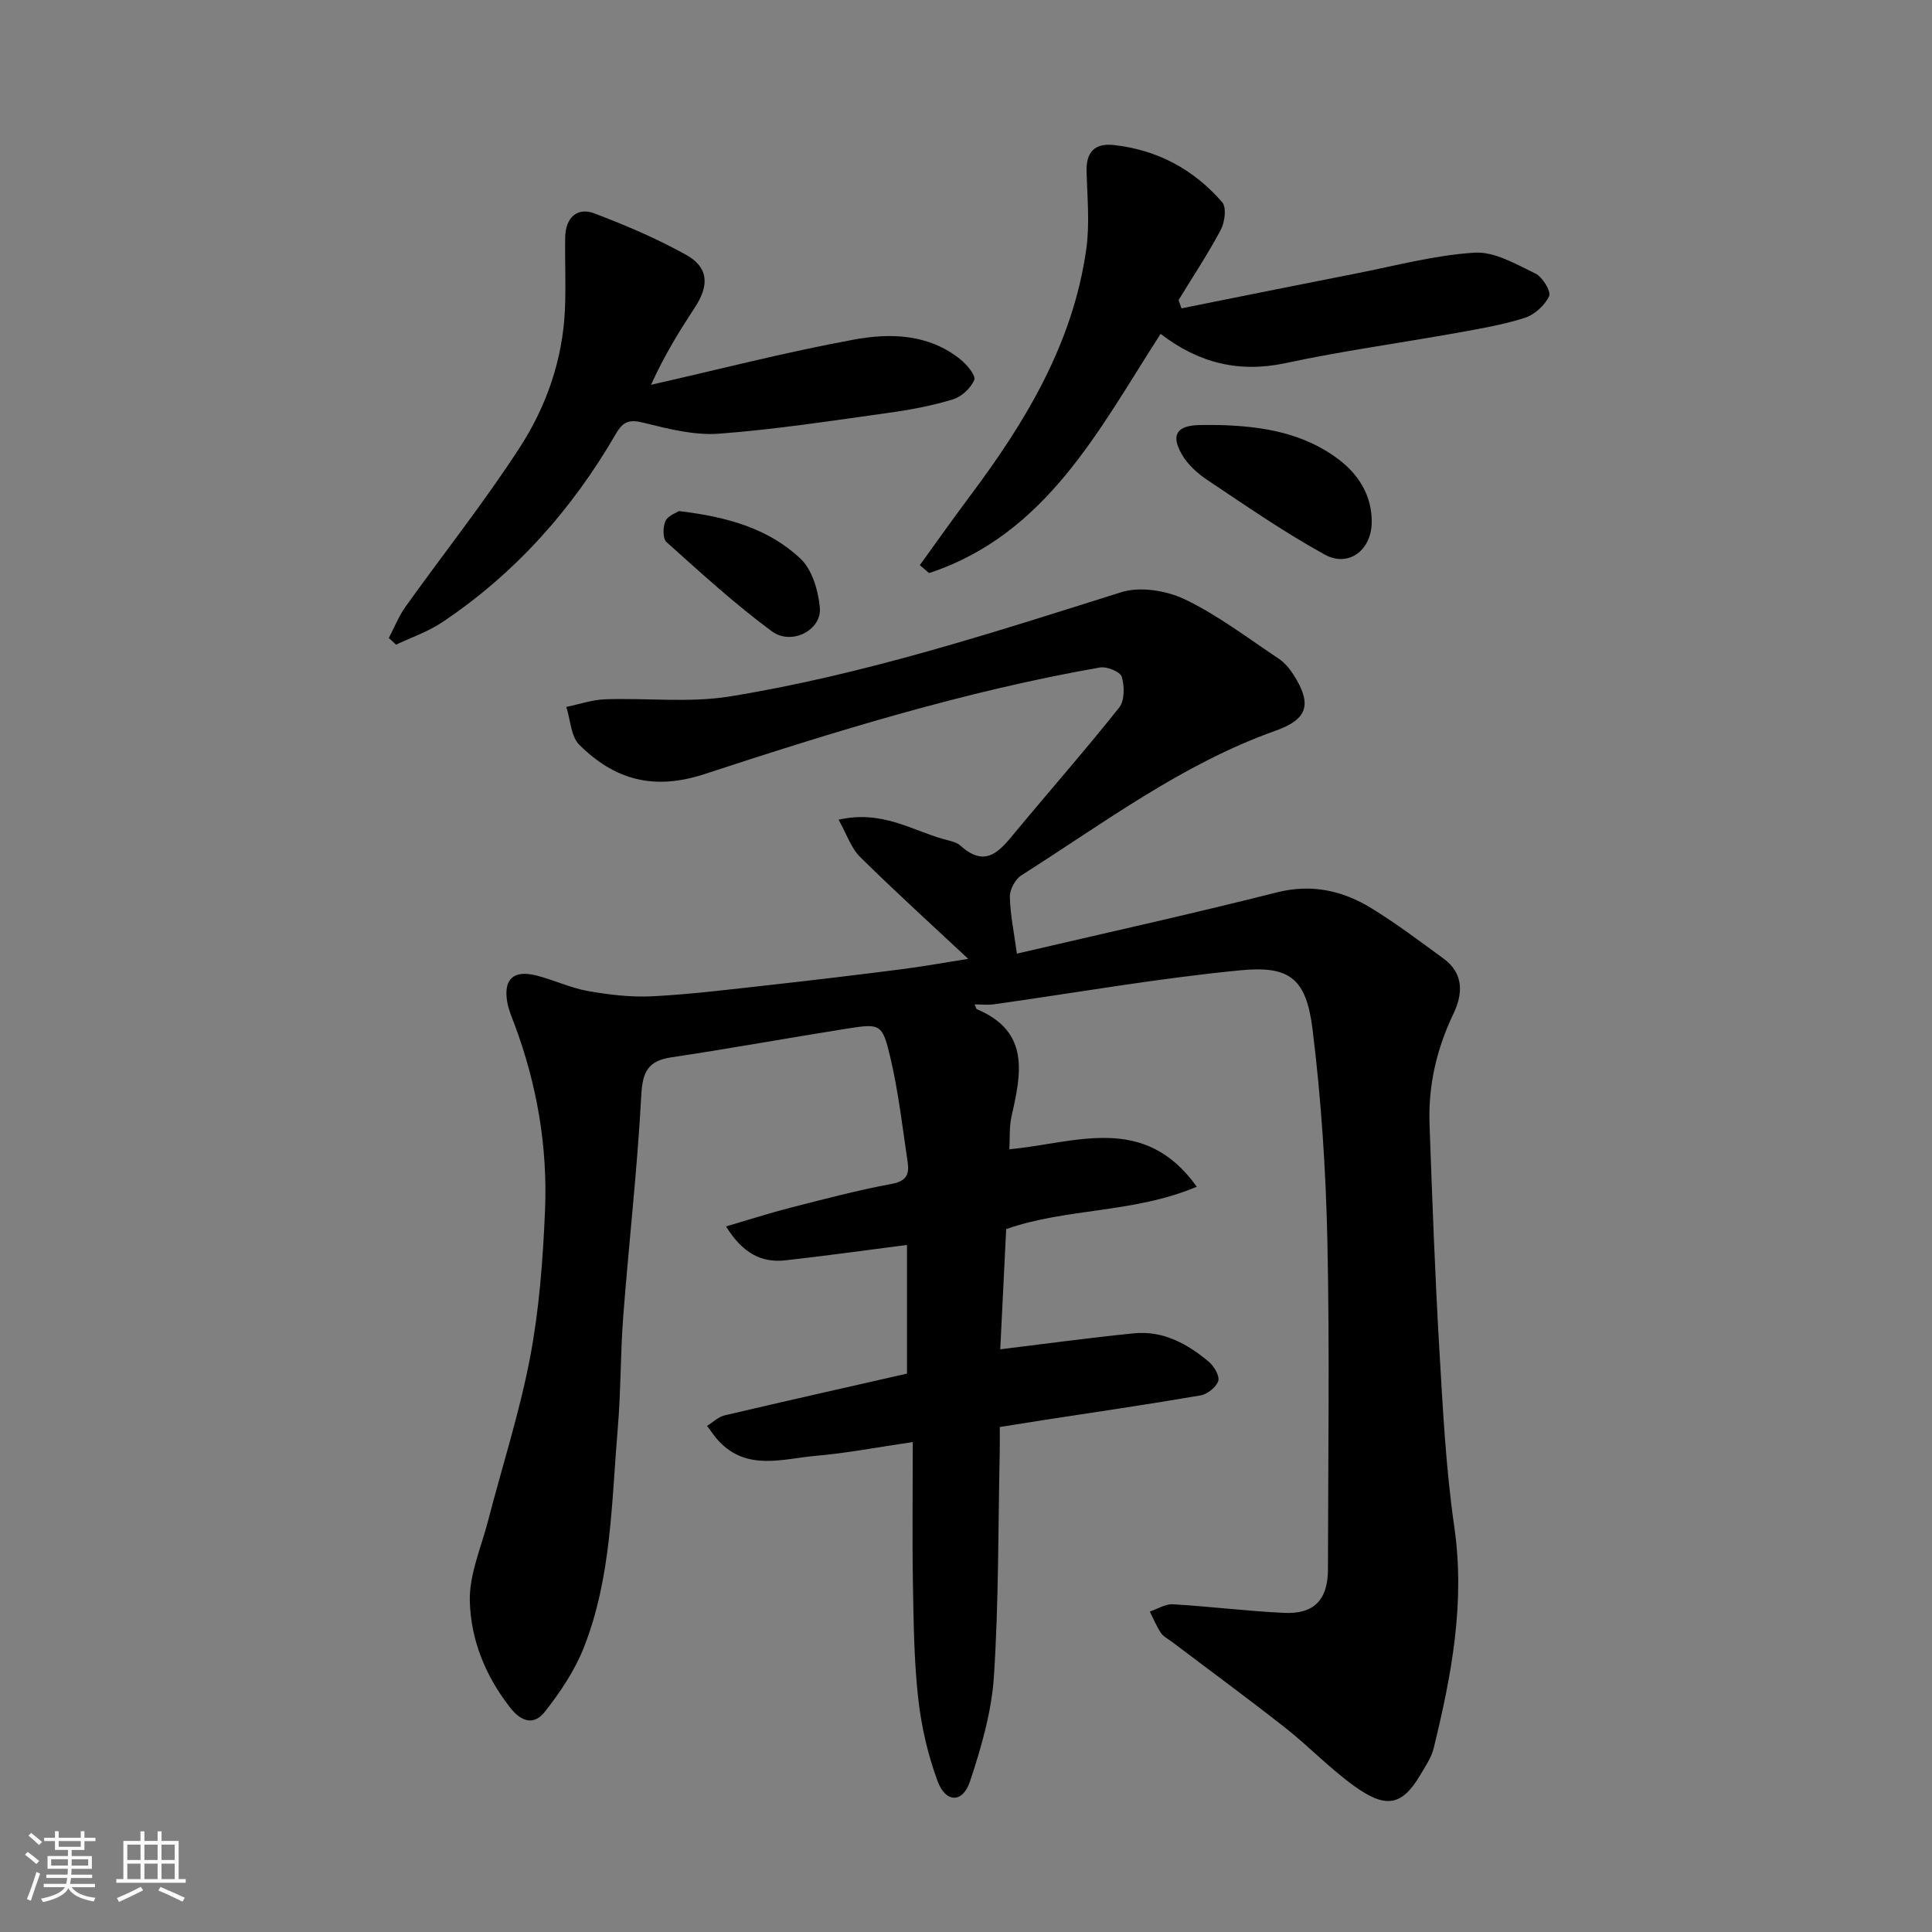
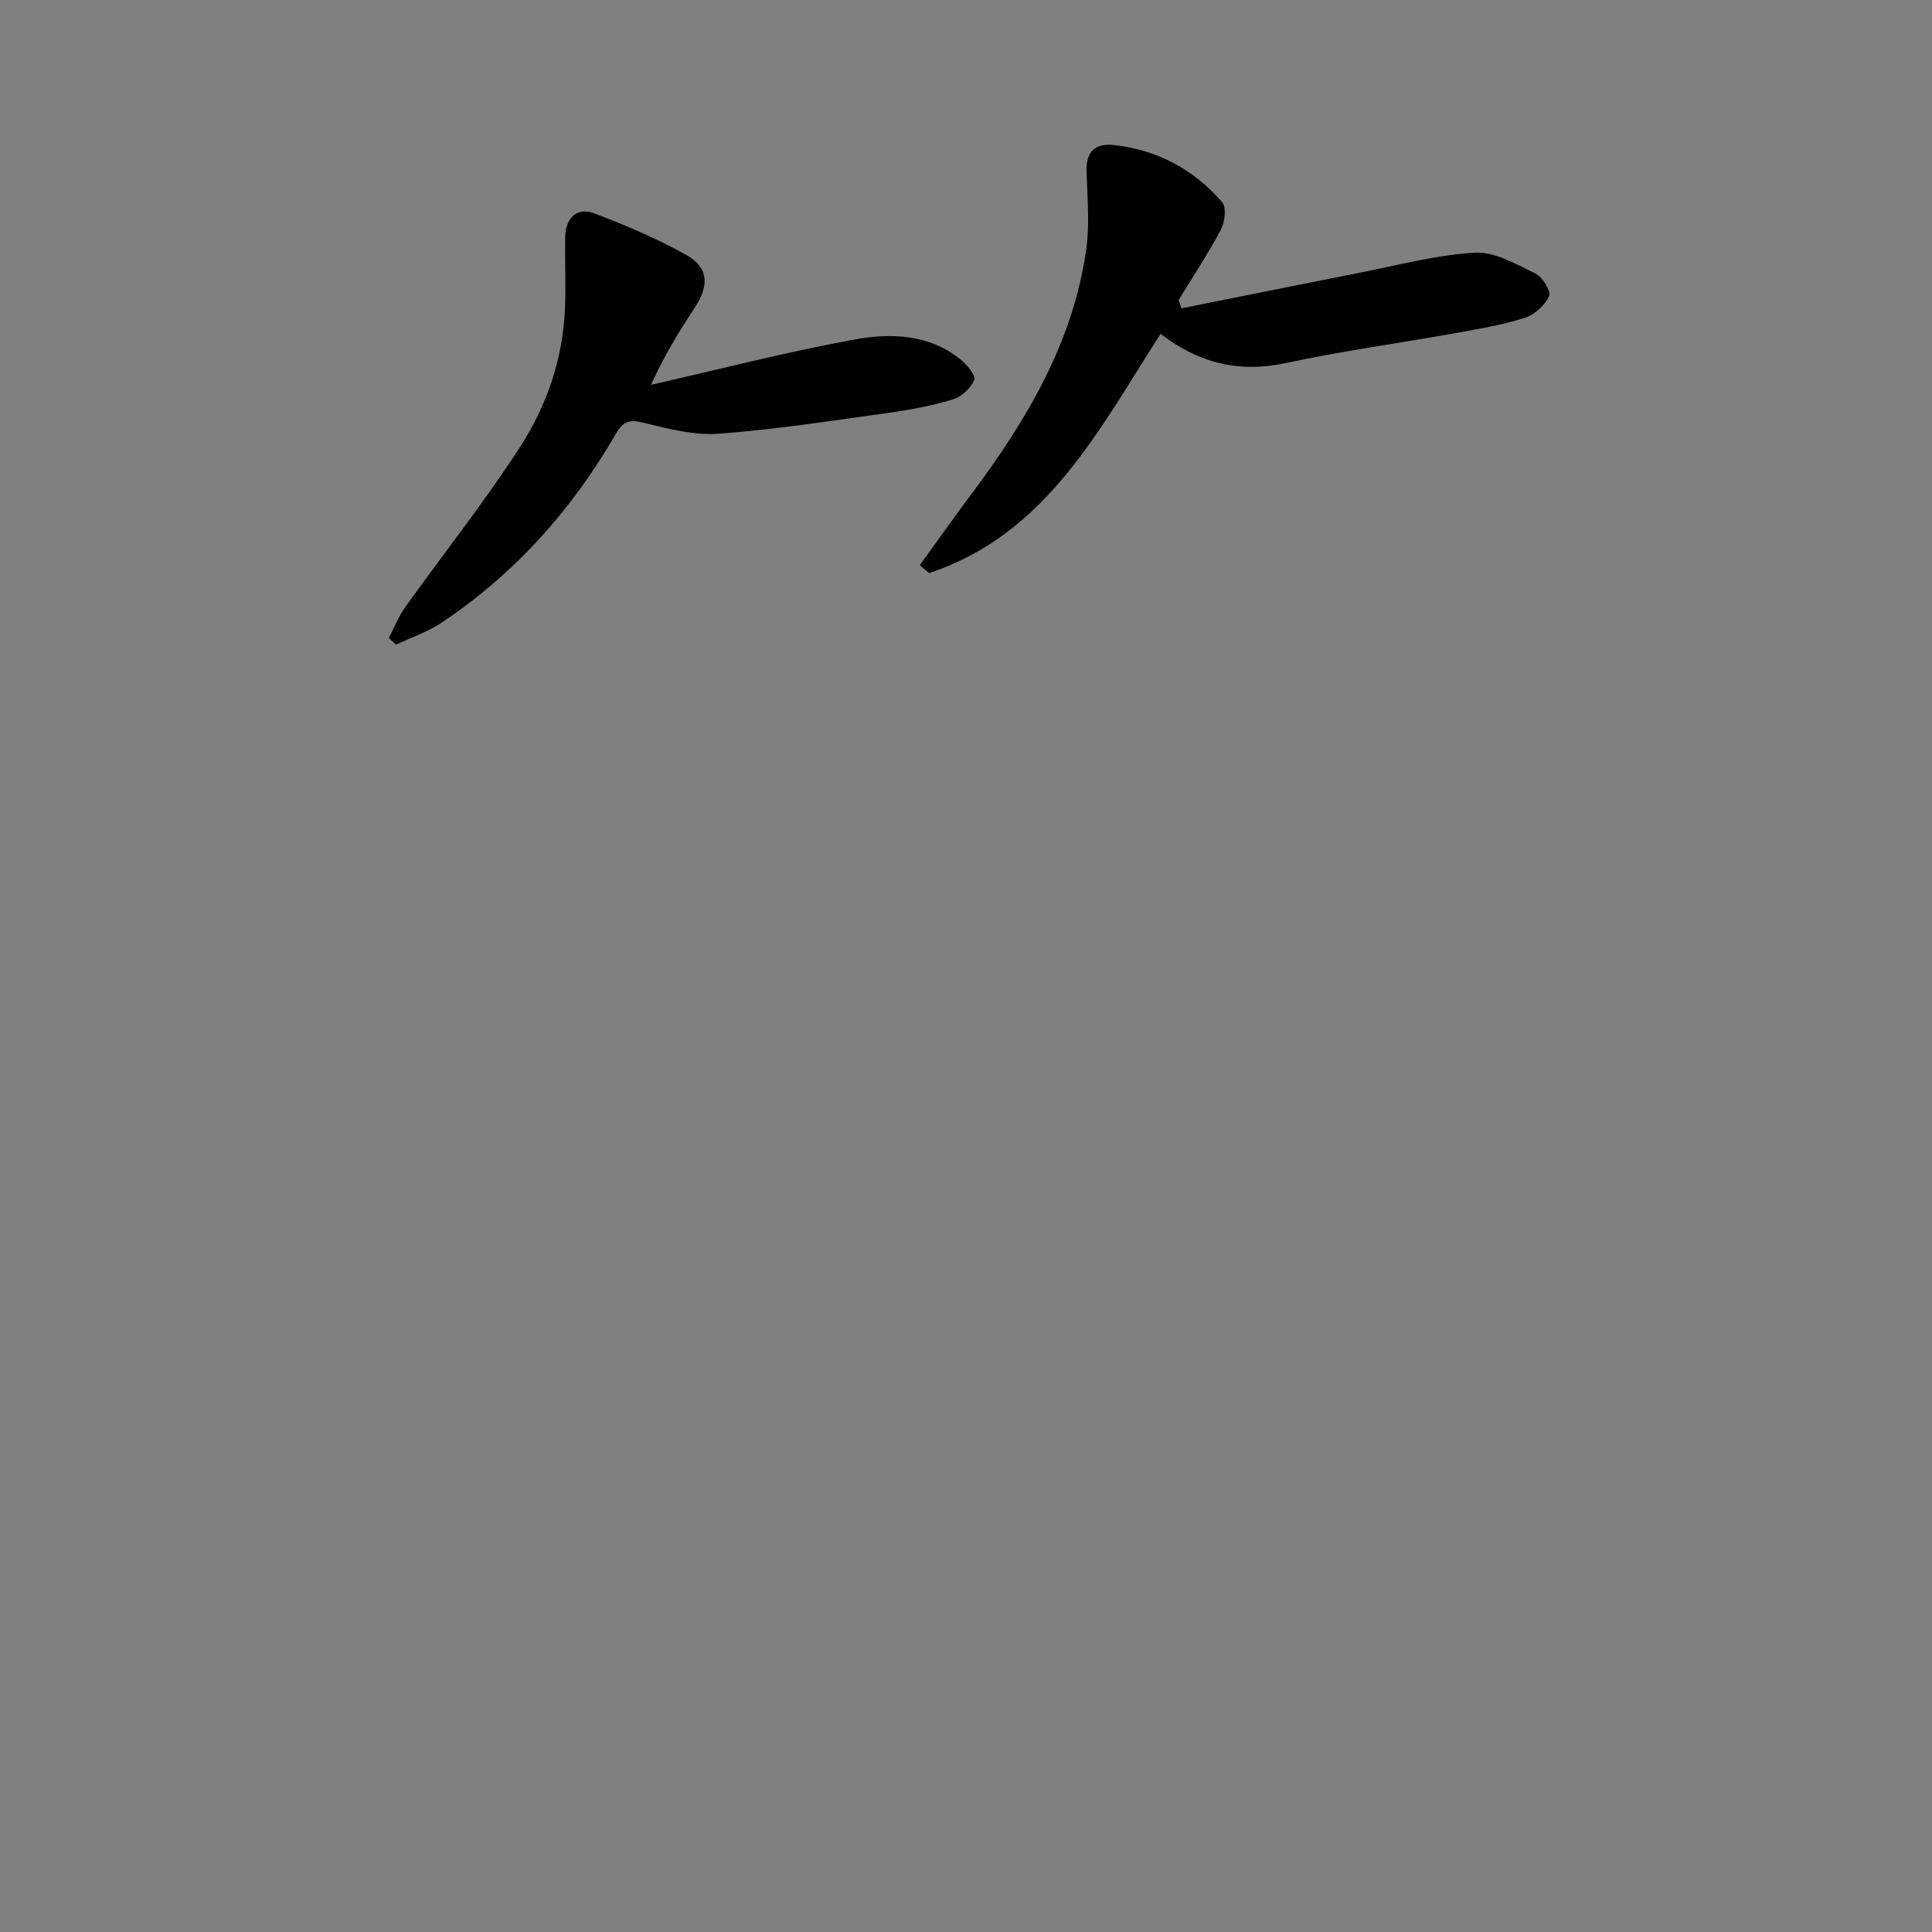
<svg xmlns="http://www.w3.org/2000/svg" enable-background="new 0 0 400 400" viewBox="0 0 400 400">
  <rect x="0" y="0" width="400" height="400" fill="#808080" stroke="none" />
-   <path d="m5.17 384 .55-.58c.85.61 1.65 1.24 2.4 1.87l-.59.64c-.83-.73-1.62-1.38-2.36-1.93m1.22 9.53-.82-.34c.71-1.76 1.37-3.64 1.98-5.63.24.13.5.25.76.36-.6 1.67-1.24 3.54-1.92 5.61m-.5-13.5.57-.54c.56.44 1.31 1.06 2.26 1.87l-.64.64c-.68-.66-1.41-1.32-2.19-1.97m3.25.46h2.24v-1.36h.77v1.36h4.57v-1.36h.76v1.36h2.28v.69h-2.28v1.84h-2.64v1.26h4.18v2.64h-4.21c0 .45-.02.86-.05 1.21h4.32v.69h-4.38c-.04.34-.1.75-.19 1.22h5.15v.69h-4.82c.87 1.19 2.51 1.92 4.93 2.19-.17.31-.3.57-.37.76-2.77-.49-4.52-1.41-5.26-2.76-.56 1.26-2.3 2.23-5.24 2.9-.12-.24-.26-.48-.43-.72 2.73-.55 4.38-1.34 4.96-2.38h-4.38v-.69h4.65c.1-.38.17-.79.21-1.22h-4.32v-.69h4.4c.03-.34.05-.75.05-1.21h-4.2v-2.64h4.23v-1.26h-2.69v-1.84h-2.24zm1.46 4.46v1.29h3.45c.01-.4.02-.57.01-.53v-.32-.45h-3.46zm1.55-2.59h4.57v-1.19h-4.57zm6.11 2.59h-3.42v.77c-.01.19-.01.37-.02.53h3.44z" fill="#fafafa" />
-   <path d="m32.63 379.16h.82v1.98h3.54v7.89h1.46v.78h-14.37v-.78h1.46v-7.89h3.54v-1.98h.82v1.98h2.73zm-3.49 11.48.5.73c-1.61.82-3.28 1.63-5 2.41-.13-.27-.28-.55-.44-.82 1.75-.72 3.4-1.49 4.94-2.32m-2.78-5.55h2.73v-3.18h-2.73zm0 3.95h2.73v-3.2h-2.73zm3.54-3.95h2.73v-3.18h-2.73zm0 3.95h2.73v-3.2h-2.73zm7.89 4.68c-1.84-.92-3.51-1.7-5.02-2.32l.45-.73c1.89.8 3.57 1.55 5.04 2.23zm-1.62-11.81h-2.73v3.18h2.73zm-2.73 7.13h2.73v-3.2h-2.73z" fill="#fafafa" />
  <g fill="#000001">
-     <path d="m201.78 207.95c.25.51.3.93.5 1.01 11.1 4.68 9.1 13.46 7.12 22.33-.45 2.02-.29 4.19-.43 6.65 13.64-1.24 27.89-7.57 38.81 7.76-13.07 5.52-27.03 4.39-39.46 8.77-.42 8.49-.82 16.72-1.23 24.89 9.34-1.14 18.48-2.39 27.65-3.31 6.05-.61 11.1 2.16 15.56 5.91 1.08.91 2.26 2.95 1.92 3.98-.43 1.29-2.27 2.73-3.69 2.97-10.78 1.85-21.6 3.43-32.41 5.09-2.89.45-5.78.92-9.13 1.45 0 1.77.03 3.56-.01 5.36-.33 15.43-.2 30.9-1.2 46.28-.48 7.34-2.62 14.71-4.96 21.75-1.5 4.52-5.03 4.46-6.71-.09-2-5.43-3.34-11.23-3.99-16.99-.87-7.71-.96-15.52-1.1-23.29-.17-9.59-.04-19.18-.04-29.91-7.56 1.11-13.73 2.31-19.95 2.84-6.9.59-14.28 3.25-20.2-3.02-.91-.96-1.63-2.11-2.44-3.17 1.21-.74 2.32-1.86 3.63-2.17 12.5-2.94 25.02-5.75 37.76-8.65 0-8.82 0-17.78 0-26.64-8.42 1.08-16.79 2.26-25.19 3.19-5.02.56-8.9-1.56-12.27-7.02 4.74-1.39 9.07-2.79 13.46-3.91 6.94-1.77 13.87-3.61 20.9-4.91 3.02-.56 3.6-2.06 3.25-4.42-1.08-7.26-1.91-14.59-3.59-21.72-1.66-7.06-2.08-7.08-9.07-5.98-12.09 1.91-24.13 4.12-36.23 5.92-4.88.73-6.01 2.98-6.27 7.84-.81 15.26-2.56 30.47-3.73 45.72-.6 7.75-.48 15.55-1.14 23.29-1.3 15.3-1.29 30.88-7.05 45.42-1.88 4.75-4.88 9.21-8.06 13.25-2.05 2.6-4.6 2.4-7.17-.88-5.15-6.58-8.14-14.05-8.35-22.03-.14-5.49 2.33-11.06 3.76-16.57 2.93-11.32 6.55-22.5 8.73-33.96 1.89-9.96 2.65-20.2 3.08-30.35.56-13.2-1.66-26.1-6.31-38.53-.57-1.52-1.24-3.05-1.51-4.64-.82-4.72 1.29-6.7 6.01-5.5 3.61.91 7.05 2.57 10.69 3.22 4.41.78 8.98 1.32 13.43 1.09 8.03-.42 16.03-1.43 24.02-2.31 9.12-1.01 18.23-2.11 27.34-3.27 4.62-.59 9.21-1.43 13.95-2.17-7.58-7.09-15.14-13.94-22.39-21.1-1.87-1.85-2.76-4.7-4.45-7.71 8.86-2.02 15.02 2.1 21.61 3.99 1.25.36 2.72.58 3.62 1.38 5.34 4.83 8.24.96 11.41-2.86 7.13-8.6 14.52-16.99 21.46-25.74 1.14-1.44 1.11-4.41.53-6.36-.3-1.03-3.07-2.17-4.49-1.93-27.96 4.89-55.02 13.27-81.91 22.08-10.56 3.46-18.67 1.14-25.91-6.07-1.76-1.75-1.83-5.18-2.69-7.84 2.68-.55 5.35-1.48 8.05-1.58 8.61-.3 17.4.77 25.81-.59 27.69-4.49 54.33-13.17 81.03-21.58 3.93-1.24 9.41-.34 13.24 1.51 6.85 3.3 13.01 8.02 19.39 12.27 1.2.8 2.23 2.04 3.02 3.28 3.86 6.05 3.08 9.21-3.73 11.63-19.33 6.87-35.55 19.12-52.6 29.93-1.27.8-2.41 2.95-2.38 4.44.08 3.72.87 7.42 1.46 11.77 18-4.2 35.95-8.16 53.77-12.67 7.29-1.84 13.68-.39 19.7 3.31 5.13 3.15 9.96 6.81 14.84 10.37 4.29 3.12 4.02 7.38 2.04 11.5-3.47 7.25-5.21 14.83-4.92 22.81.56 15.54 1.12 31.08 2.03 46.6.72 12.32 1.35 24.69 3.11 36.88 2.26 15.7-.61 30.7-4.28 45.7-.48 1.98-1.75 3.8-2.81 5.6-3.89 6.59-7.31 6.77-13.61 2.26-5.06-3.63-9.42-8.23-14.32-12.09-7.71-6.06-15.62-11.86-23.44-17.78-.79-.6-1.78-1.08-2.3-1.86-.92-1.37-1.55-2.93-2.29-4.41 1.6-.54 3.23-1.61 4.8-1.51 7.7.45 15.38 1.43 23.08 1.78 6.18.28 8.99-2.78 9-9.03.02-22.66.37-45.33-.12-67.98-.32-14.64-1.27-29.34-3.08-43.87-1.32-10.59-4.82-13.13-14.94-12.16-17.07 1.65-34 4.65-51 7.04-1.24.18-2.58.02-4.02.02z" />
    <path d="m244.61 63.84c12.08-2.42 24.16-4.87 36.25-7.24 8.13-1.59 16.25-3.79 24.46-4.29 4.12-.25 8.57 2.39 12.58 4.33 1.46.7 3.28 3.71 2.83 4.67-.9 1.92-3.04 3.87-5.08 4.51-4.63 1.47-9.48 2.28-14.28 3.14-11.71 2.1-23.53 3.71-35.16 6.21-9.72 2.08-18.06-.01-25.92-6.05-12.73 19.75-23.58 41.48-47.93 49.53-.64-.55-1.28-1.09-1.92-1.64 3.46-4.78 6.85-9.6 10.39-14.32 11.54-15.39 21.34-31.65 24.07-51.11.74-5.25.21-10.7.06-16.05-.12-4.08 1.71-5.94 5.68-5.5 9.01 1 16.54 5.07 22.41 11.85.92 1.07.54 4.11-.29 5.68-2.65 5-5.8 9.73-8.75 14.57.2.57.4 1.14.6 1.71z" />
    <path d="m80.5 132.09c1.13-2.16 2.04-4.48 3.44-6.45 7.88-11.02 16.33-21.66 23.68-33.01 5.5-8.49 8.87-18.14 9.34-28.47.23-5.01-.03-10.05.06-15.07.07-3.99 2.47-6.26 6.01-4.92 6.5 2.47 12.96 5.21 19.02 8.59 4.64 2.59 4.83 6.28 1.85 10.84-3.21 4.91-6.32 9.88-9.11 16.07 13.97-3.17 27.87-6.76 41.95-9.35 7.58-1.4 15.54-1.21 22.12 4.1 1.33 1.07 3.22 3.34 2.85 4.23-.7 1.7-2.63 3.5-4.42 4.04-4.34 1.32-8.86 2.17-13.37 2.79-11.66 1.62-23.32 3.43-35.05 4.31-5.08.38-10.4-.97-15.44-2.22-2.93-.73-4.3-.54-5.91 2.23-9.07 15.68-20.88 28.95-36.01 39.06-2.9 1.94-6.33 3.1-9.51 4.61-.5-.44-1-.91-1.5-1.38z" />
-     <path d="m252.3 88c8.94.21 17.66 1.62 24.91 7.16 4.05 3.09 6.85 7.43 6.79 12.99-.06 5.72-4.75 9.41-9.75 6.66-8.38-4.61-16.28-10.09-24.25-15.41-2.09-1.39-4.16-3.27-5.37-5.42-2.26-4-.93-5.86 3.68-5.98 1.33-.03 2.66 0 3.99 0z" />
-     <path d="m140.57 105.81c10.01 1.18 18.56 3.64 25.15 9.84 2.44 2.29 3.7 6.64 4.02 10.18.41 4.62-5.86 7.89-9.95 4.87-7.65-5.65-14.71-12.12-21.81-18.48-.8-.71-.75-3.14-.19-4.37.51-1.11 2.24-1.67 2.78-2.04z" />
  </g>
</svg>